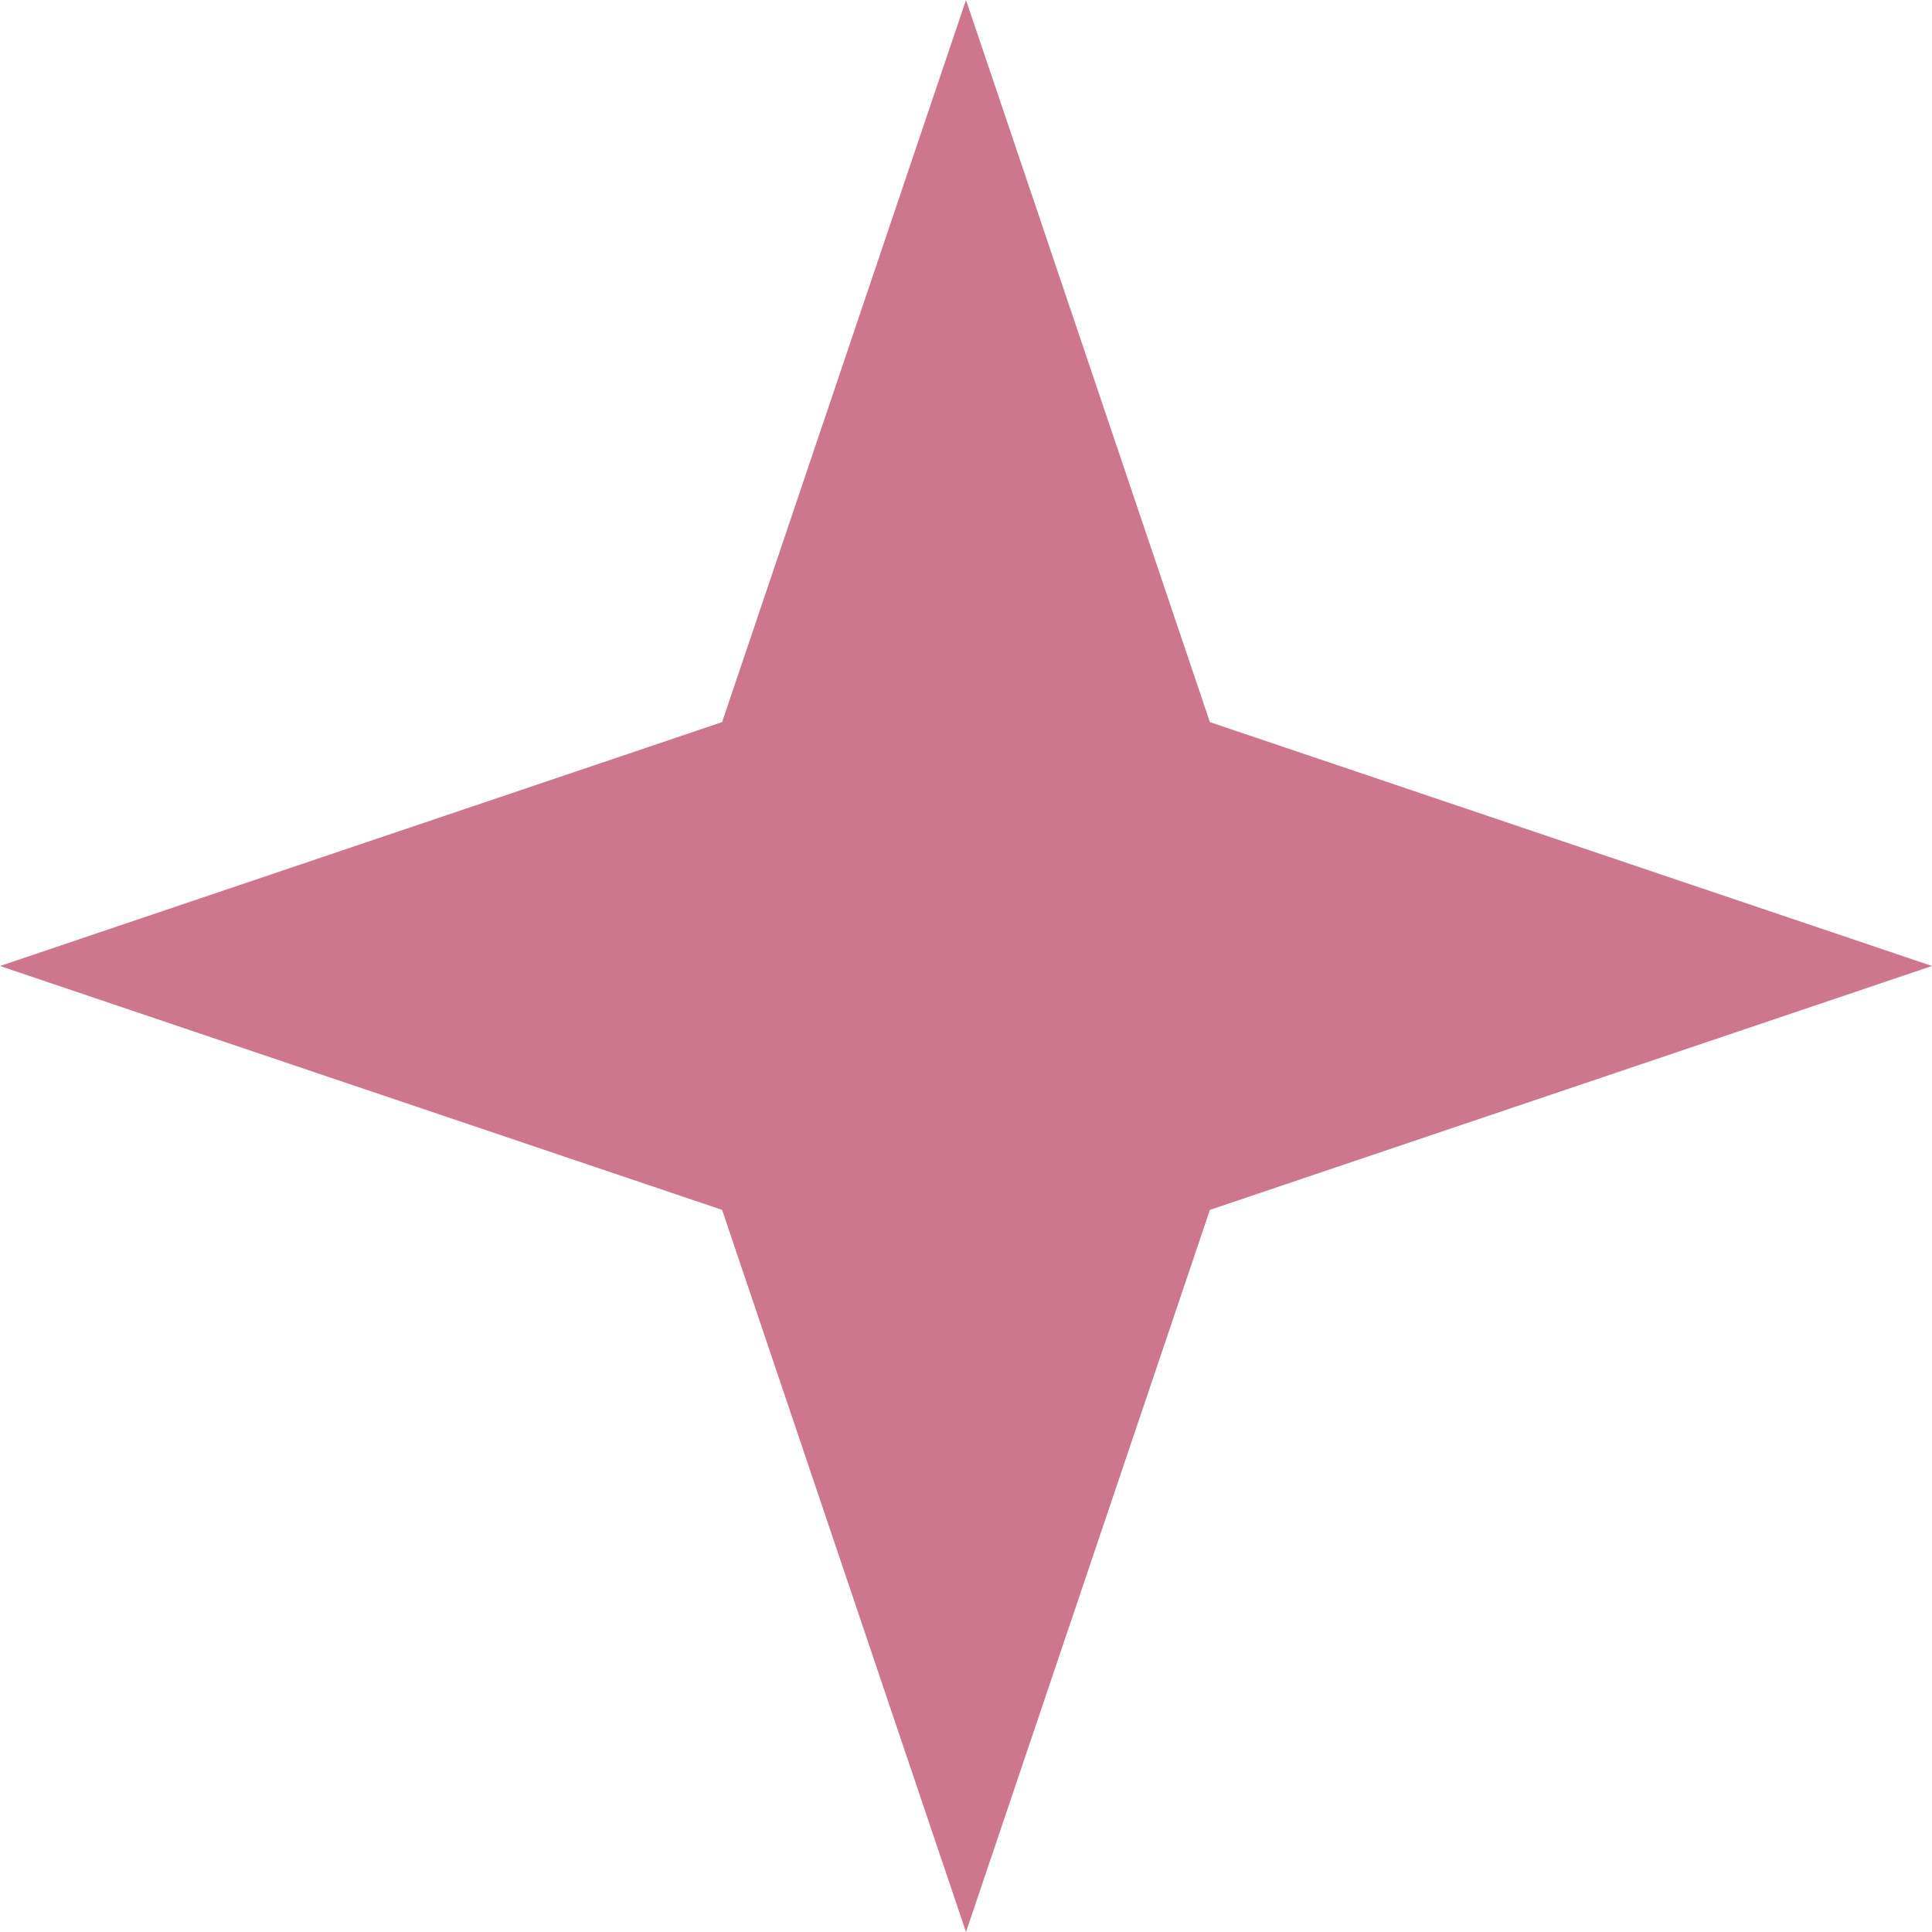
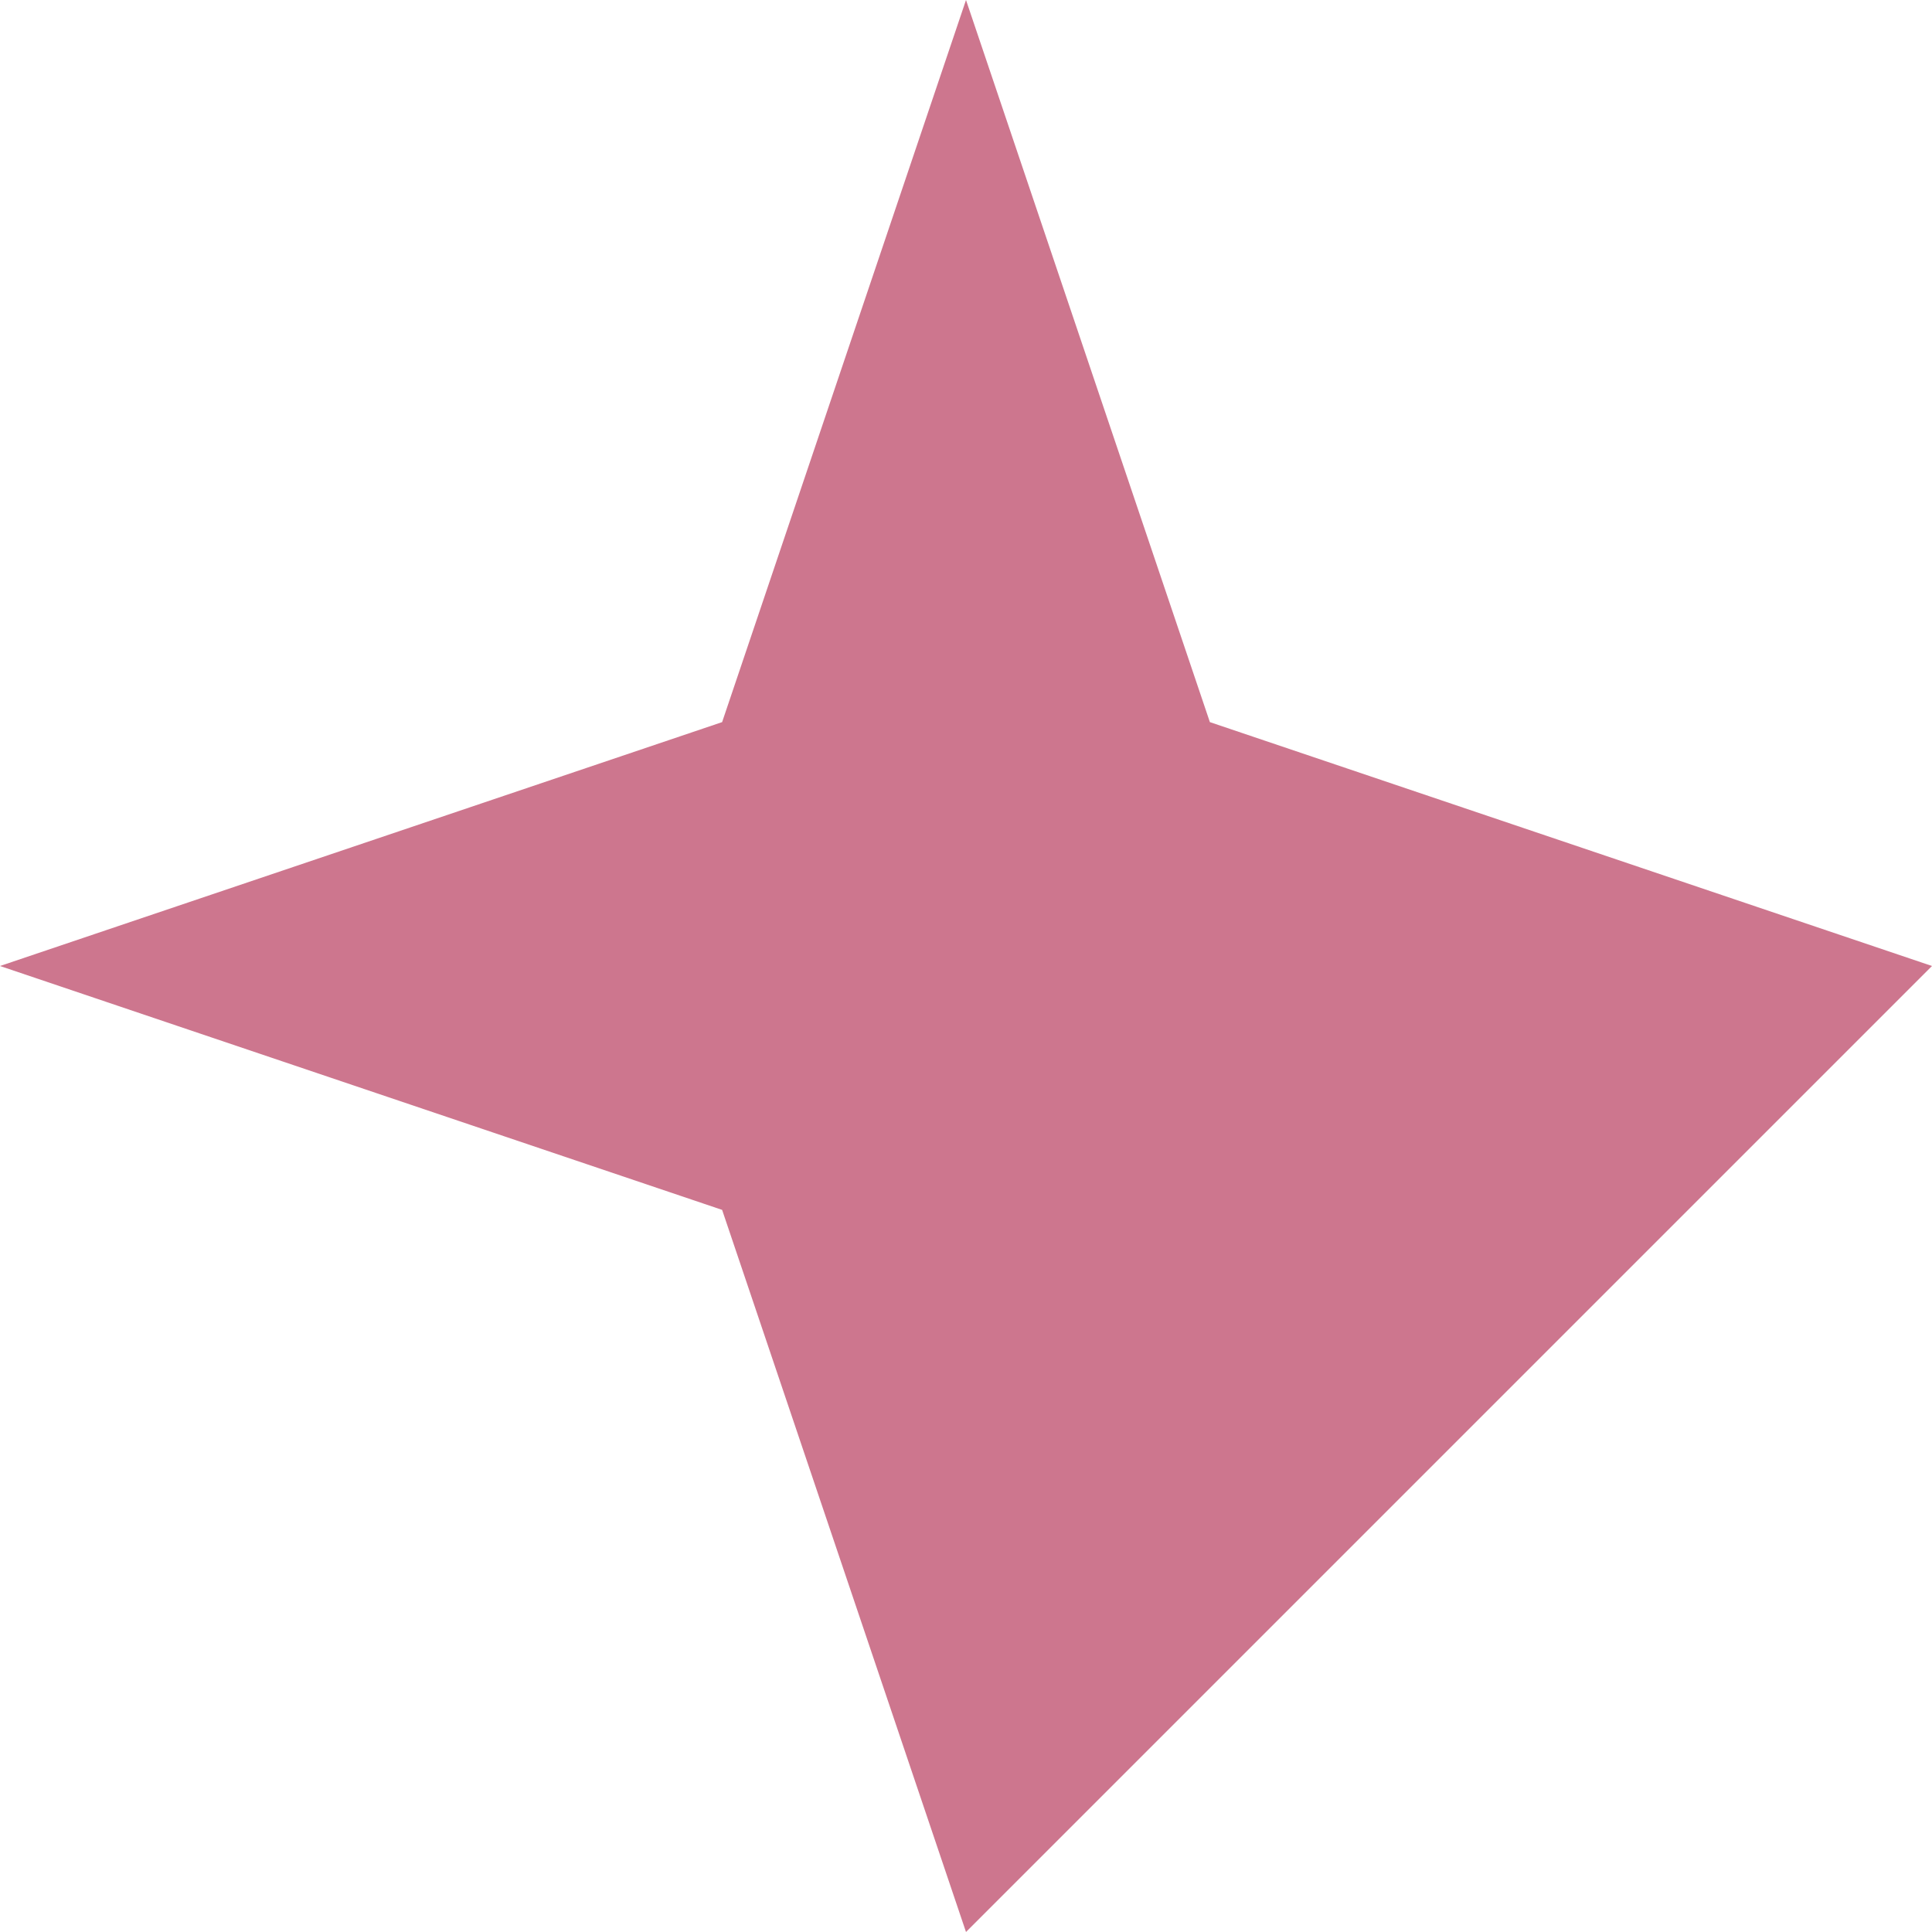
<svg xmlns="http://www.w3.org/2000/svg" width="30" height="30" viewBox="0 0 30 30" fill="none">
-   <path d="M15 0L18.787 11.213L30 15L18.787 18.787L15 30L11.213 18.787L0 15L11.213 11.213L15 0Z" fill="#CD768E" />
+   <path d="M15 0L18.787 11.213L30 15L15 30L11.213 18.787L0 15L11.213 11.213L15 0Z" fill="#CD768E" />
</svg>